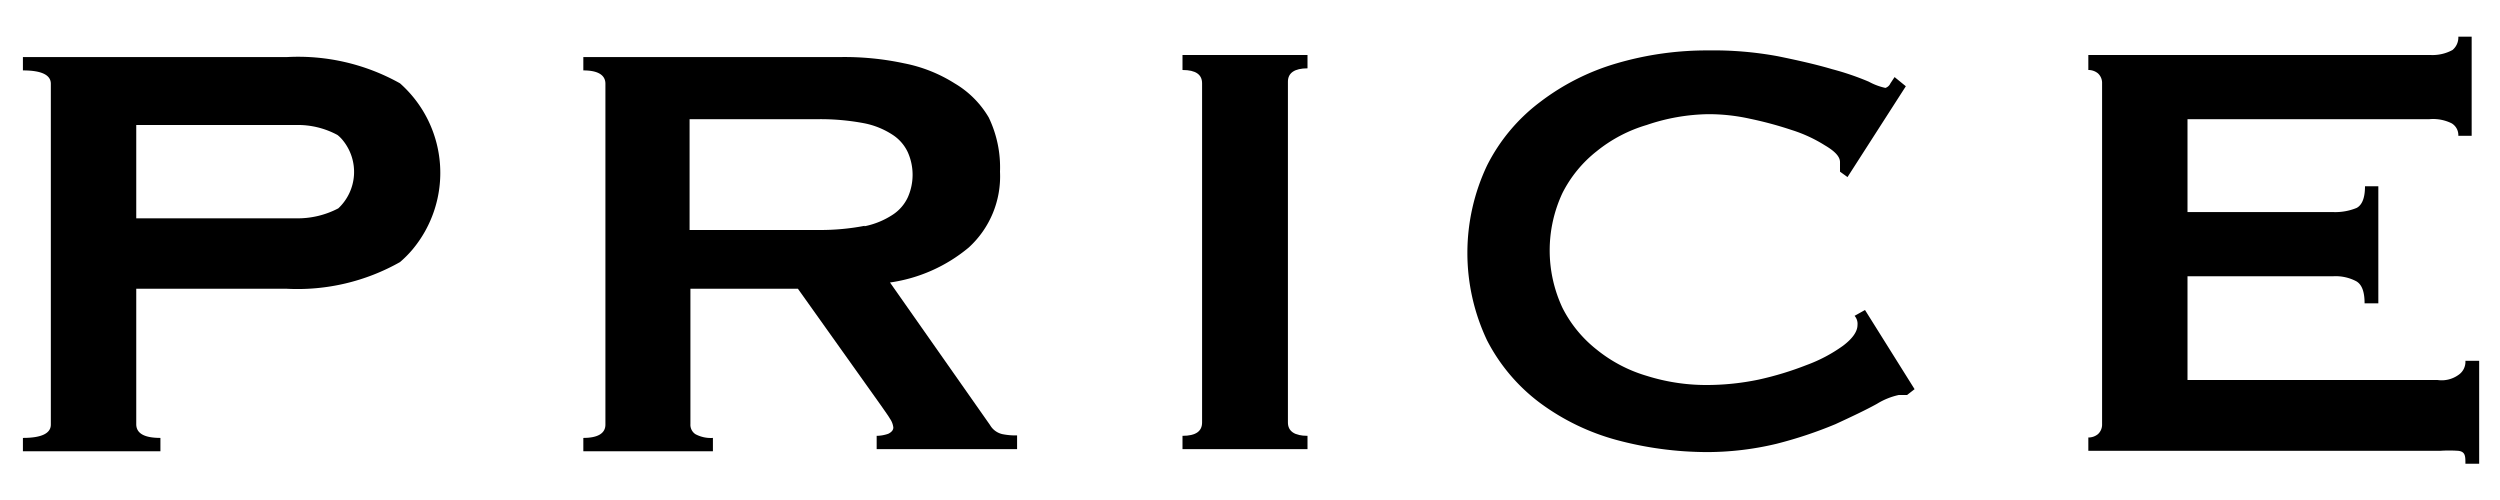
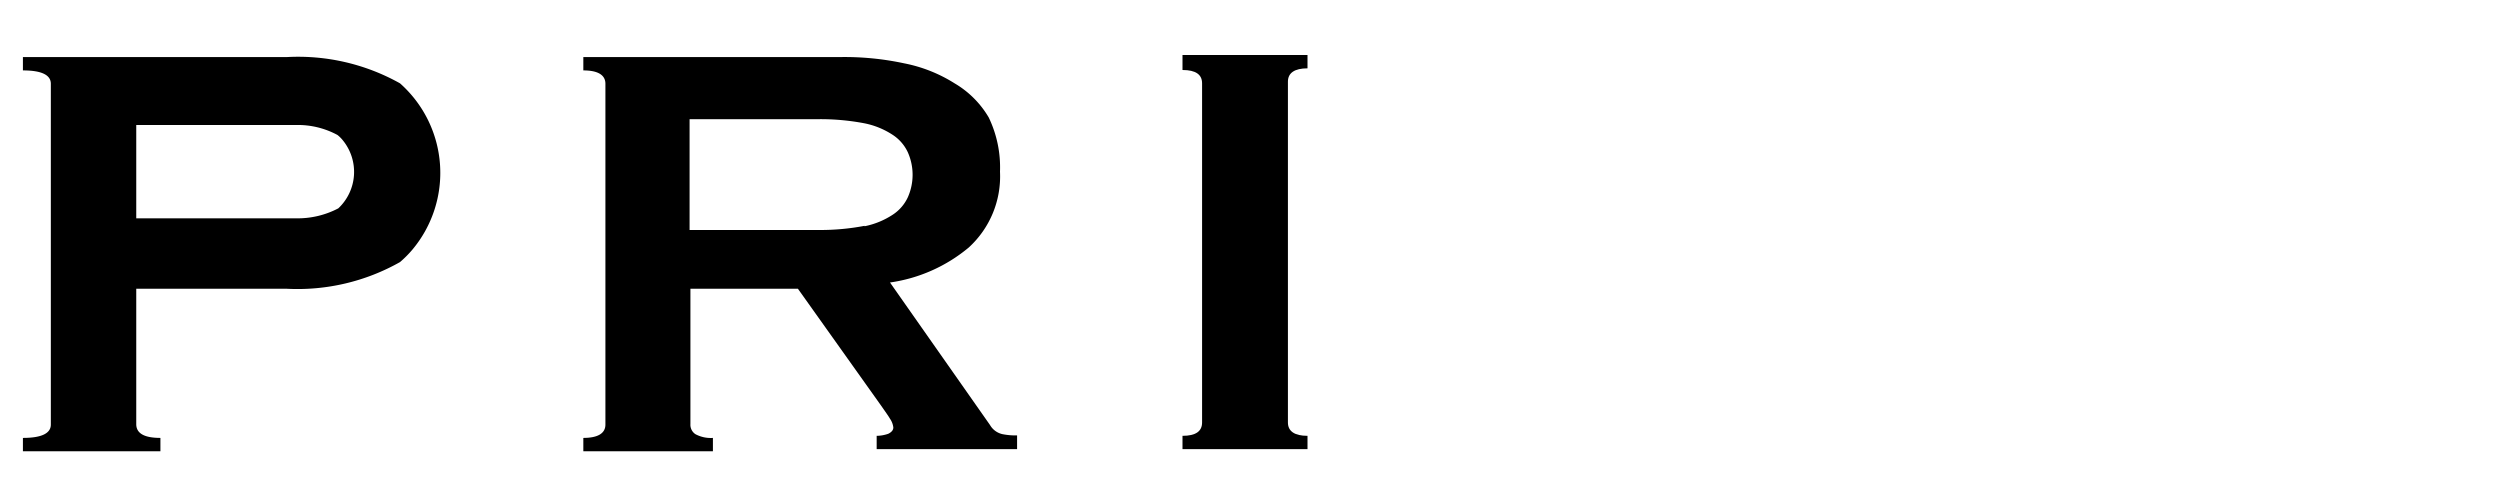
<svg xmlns="http://www.w3.org/2000/svg" width="60" height="12" viewBox="0 0 60 12">
  <g>
    <g>
      <path d="M9.6,2a5,5,0,0,0-2.72-.63H.55v.32c.45,0,.67.11.67.32v8.18c0,.21-.22.32-.67.32v.32h3.3v-.32c-.39,0-.58-.11-.58-.33V6.93H6.88A5,5,0,0,0,9.6,6.29,2.65,2.65,0,0,0,9.89,6,2.87,2.87,0,0,0,9.6,2ZM8.12,5a2.1,2.1,0,0,1-1,.24H3.27V3H7.1a2,2,0,0,1,1,.24.8.8,0,0,1,.13.13A1.2,1.2,0,0,1,8.12,5Z" />
      <path d="M24.06,10.42a.46.46,0,0,1-.3-.22l-2.4-3.42a3.78,3.78,0,0,0,1.89-.84A2.31,2.31,0,0,0,24,4.12a2.76,2.76,0,0,0-.27-1.3A2.3,2.3,0,0,0,22.91,2a3.53,3.53,0,0,0-1.21-.48,6.82,6.82,0,0,0-1.56-.15H14v.32c.35,0,.53.11.53.32v8.18c0,.21-.18.32-.53.32v.32h3.11v-.32a.78.78,0,0,1-.42-.09.27.27,0,0,1-.12-.24V6.93h2.58l2,2.81c.09.13.17.24.21.31a.46.46,0,0,1,.08.21q0,.09-.12.15a.87.87,0,0,1-.28.05v.32h3.37v-.33A1.63,1.63,0,0,1,24.06,10.42Zm-3.31-5a5.64,5.64,0,0,1-1.08.1H16.55V2.86h3.12a5.64,5.64,0,0,1,1.08.1,1.92,1.92,0,0,1,.68.28,1,1,0,0,1,.36.42,1.33,1.33,0,0,1,0,1.07,1,1,0,0,1-.36.42A1.92,1.92,0,0,1,20.75,5.43Z" />
      <path d="M28.38,10.46c.32,0,.47-.11.47-.32V2c0-.21-.15-.32-.47-.32V1.32h3v.32c-.31,0-.47.11-.47.32v8.18c0,.21.16.32.47.32v.32h-3Z" />
-       <path d="M45.77,9.48h-.2a1.67,1.67,0,0,0-.52.21c-.27.15-.61.31-1,.49a10.14,10.14,0,0,1-1.41.47,7.18,7.18,0,0,1-1.66.2,8.42,8.42,0,0,1-2.18-.29,5.51,5.51,0,0,1-1.84-.89,4.37,4.37,0,0,1-1.27-1.5,4.9,4.9,0,0,1,0-4.2,4.35,4.35,0,0,1,1.27-1.52,5.61,5.61,0,0,1,1.84-.93A7.7,7.7,0,0,1,41,1.21a8.5,8.5,0,0,1,1.67.14c.49.1.93.2,1.3.31a6.51,6.51,0,0,1,.88.3,1.49,1.49,0,0,0,.4.15A.2.2,0,0,0,45.37,2l.1-.15.27.22-1.4,2.18-.18-.13s0-.07,0-.11l0-.12c0-.14-.14-.27-.36-.4a3.42,3.42,0,0,0-.8-.37,8.85,8.85,0,0,0-1-.27,4.6,4.6,0,0,0-1-.11A4.77,4.77,0,0,0,39.52,3a3.46,3.46,0,0,0-1.2.63,3,3,0,0,0-.82,1,3.25,3.25,0,0,0,0,2.76,3,3,0,0,0,.82,1,3.46,3.46,0,0,0,1.2.63A4.77,4.77,0,0,0,41,9.24a6.14,6.14,0,0,0,1.21-.13,7.63,7.63,0,0,0,1.15-.35,3.63,3.63,0,0,0,.87-.46c.24-.18.35-.35.35-.5a.29.29,0,0,0-.07-.22l.25-.14,1.19,1.9Z" />
-       <path d="M59,3.26a.33.33,0,0,0-.16-.3,1,1,0,0,0-.53-.1H52.5V5.09H56a1.35,1.35,0,0,0,.56-.1c.13-.07.2-.24.2-.52h.32V7.28h-.33c0-.27-.06-.45-.2-.53A1.06,1.06,0,0,0,56,6.63H52.5V9.12h6A.69.69,0,0,0,59,9a.38.38,0,0,0,.17-.34h.33v2.47h-.33c0-.18,0-.29-.17-.31a3.15,3.15,0,0,0-.44,0H50.12v-.32a.36.36,0,0,0,.23-.08.31.31,0,0,0,.1-.24V2a.31.31,0,0,0-.1-.24.36.36,0,0,0-.23-.08V1.32h8.21a1,1,0,0,0,.53-.12A.39.39,0,0,0,59,.88h.32V3.26Z" />
    </g>
    <rect width="60" height="12" style="fill: none" />
  </g>
</svg>